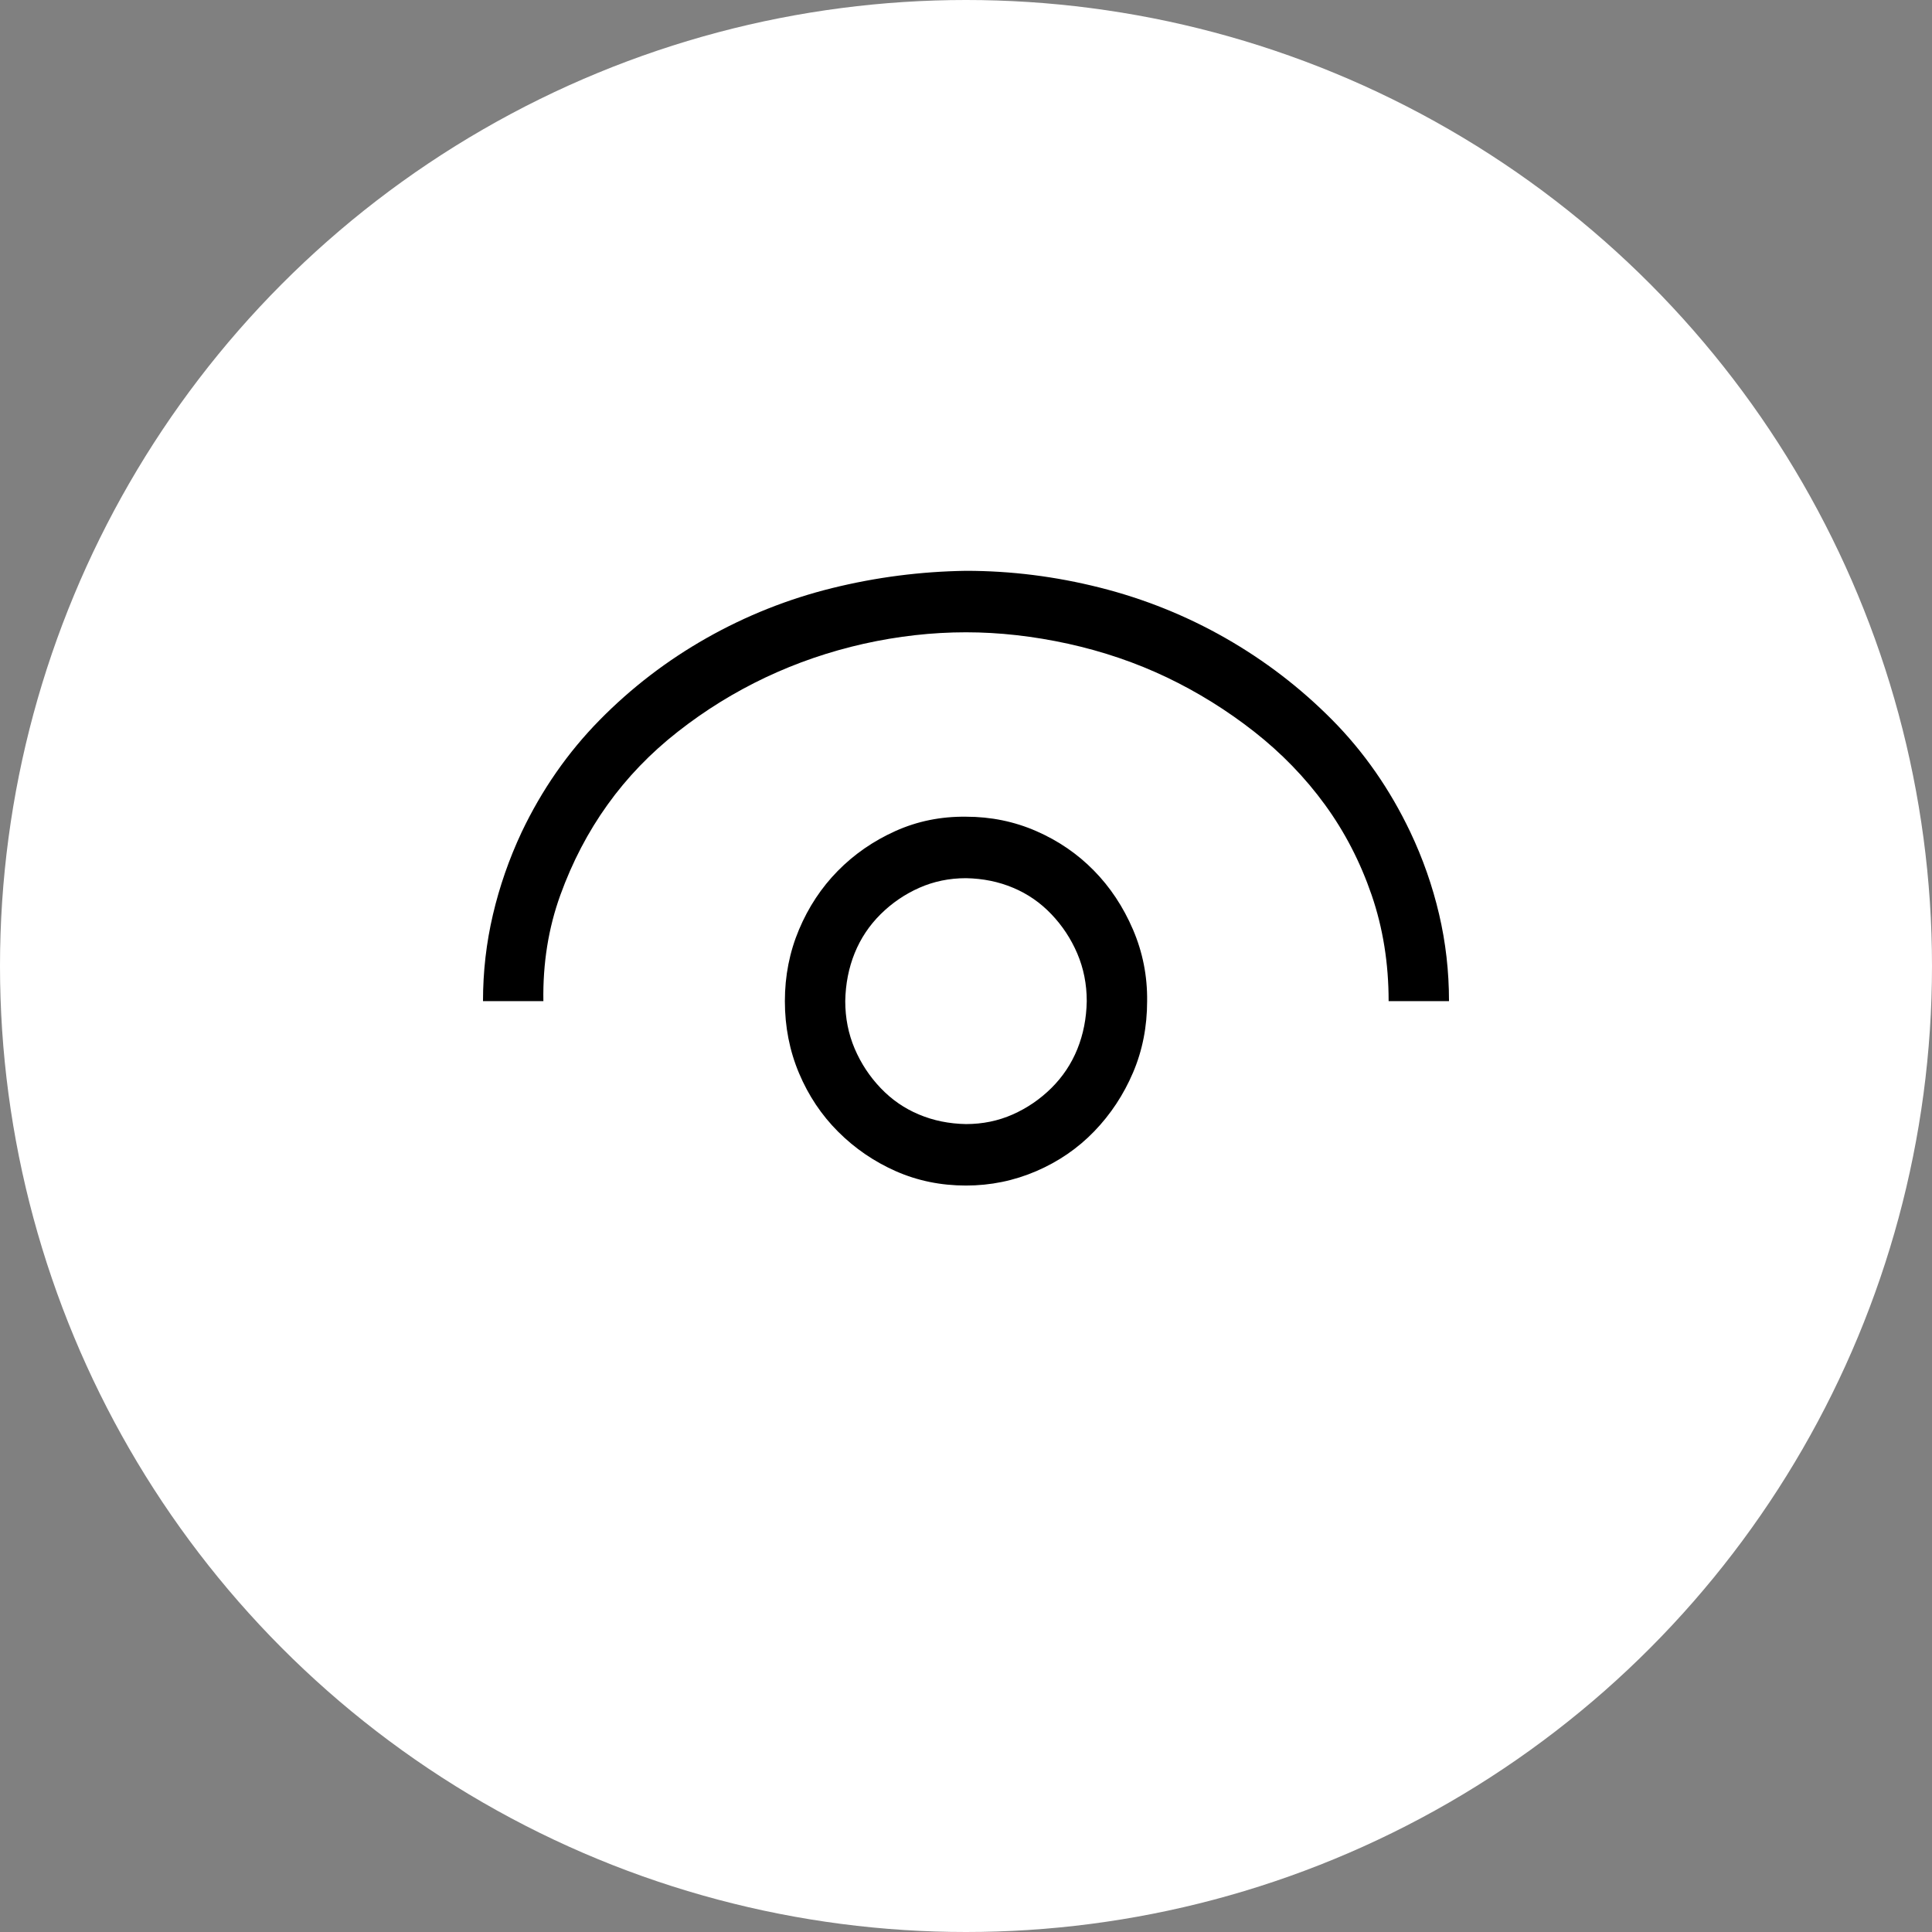
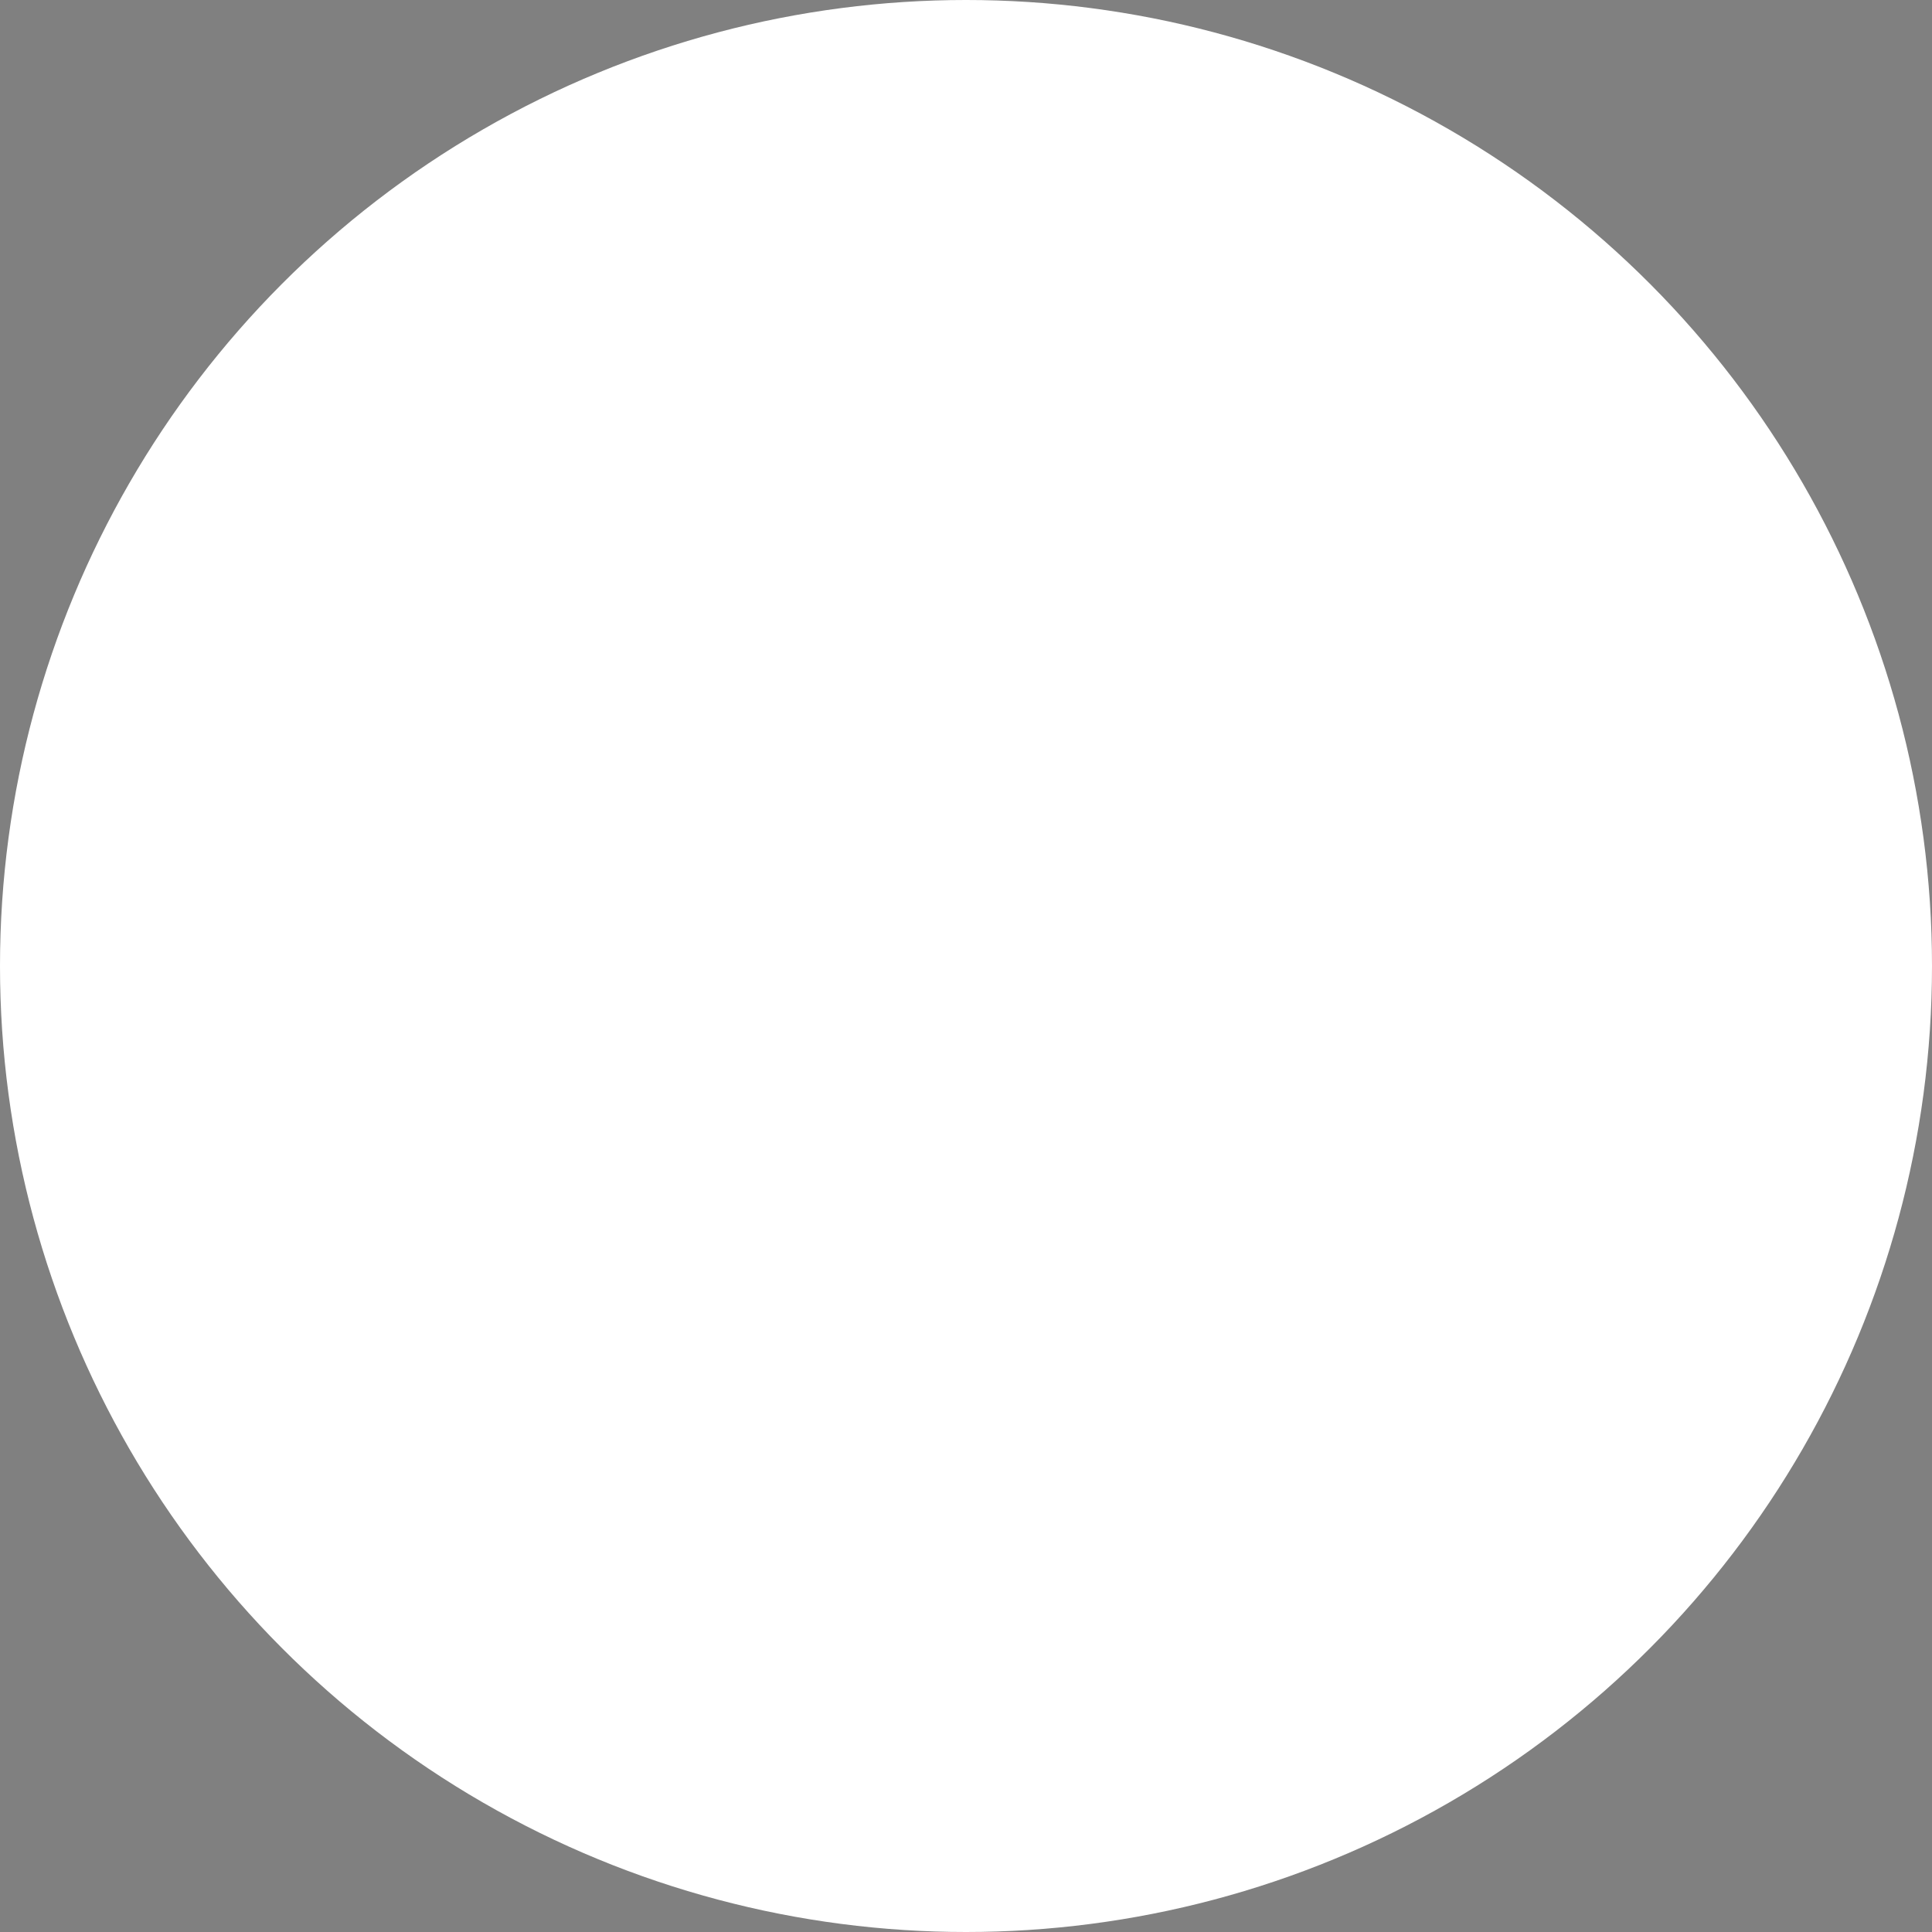
<svg xmlns="http://www.w3.org/2000/svg" width="44" height="44" viewBox="0 0 44 44" fill="none">
  <rect x="0" y="0" width="44" height="44" fill="#808080" stroke="none" />
  <circle cx="22" cy="22" r="22" fill="white" />
-   <path d="M22 18.6C22.566 18.6 23.099 18.709 23.601 18.928C24.102 19.147 24.539 19.446 24.911 19.825C25.284 20.204 25.581 20.653 25.803 21.17C26.025 21.688 26.132 22.231 26.125 22.8C26.125 23.383 26.018 23.927 25.803 24.43C25.588 24.933 25.294 25.378 24.922 25.764C24.549 26.151 24.109 26.453 23.601 26.672C23.092 26.891 22.559 27 22 27C21.427 27 20.894 26.891 20.399 26.672C19.905 26.453 19.468 26.154 19.089 25.775C18.709 25.396 18.412 24.951 18.197 24.441C17.982 23.93 17.875 23.383 17.875 22.8C17.875 22.224 17.982 21.681 18.197 21.17C18.412 20.66 18.706 20.215 19.078 19.836C19.451 19.457 19.887 19.154 20.389 18.928C20.89 18.702 21.427 18.593 22 18.6ZM22 25.6C22.38 25.6 22.734 25.527 23.064 25.381C23.393 25.235 23.686 25.035 23.944 24.78C24.202 24.524 24.399 24.229 24.535 23.894C24.671 23.558 24.743 23.194 24.75 22.8C24.75 22.413 24.678 22.053 24.535 21.717C24.392 21.382 24.195 21.083 23.944 20.82C23.694 20.558 23.404 20.357 23.074 20.219C22.745 20.08 22.387 20.007 22 20C21.62 20 21.266 20.073 20.936 20.219C20.607 20.365 20.314 20.565 20.056 20.82C19.798 21.076 19.601 21.371 19.465 21.706C19.329 22.042 19.257 22.406 19.25 22.8C19.25 23.186 19.322 23.547 19.465 23.883C19.608 24.218 19.805 24.517 20.056 24.78C20.306 25.042 20.596 25.243 20.926 25.381C21.255 25.52 21.613 25.593 22 25.6ZM22 13C23.024 13 24.041 13.128 25.051 13.383C26.061 13.638 27.013 14.021 27.908 14.531C28.803 15.042 29.613 15.662 30.336 16.391C31.059 17.12 31.654 17.973 32.119 18.95C32.406 19.555 32.624 20.179 32.774 20.82C32.925 21.462 33 22.122 33 22.8H31.625C31.625 21.94 31.496 21.134 31.238 20.383C30.98 19.632 30.626 18.946 30.175 18.327C29.724 17.707 29.186 17.153 28.564 16.664C27.94 16.175 27.278 15.764 26.576 15.428C25.874 15.093 25.126 14.838 24.331 14.662C23.536 14.488 22.759 14.4 22 14.4C21.227 14.4 20.45 14.488 19.669 14.662C18.888 14.838 18.144 15.093 17.435 15.428C16.726 15.764 16.06 16.175 15.437 16.664C14.813 17.153 14.28 17.707 13.836 18.327C13.392 18.946 13.034 19.632 12.762 20.383C12.49 21.134 12.361 21.94 12.375 22.8H11C11 22.129 11.075 21.473 11.226 20.831C11.376 20.19 11.594 19.562 11.881 18.95C12.339 17.988 12.93 17.138 13.653 16.402C14.377 15.665 15.19 15.042 16.092 14.531C16.994 14.021 17.947 13.642 18.949 13.394C19.952 13.146 20.969 13.015 22 13Z" fill="black" />
</svg>